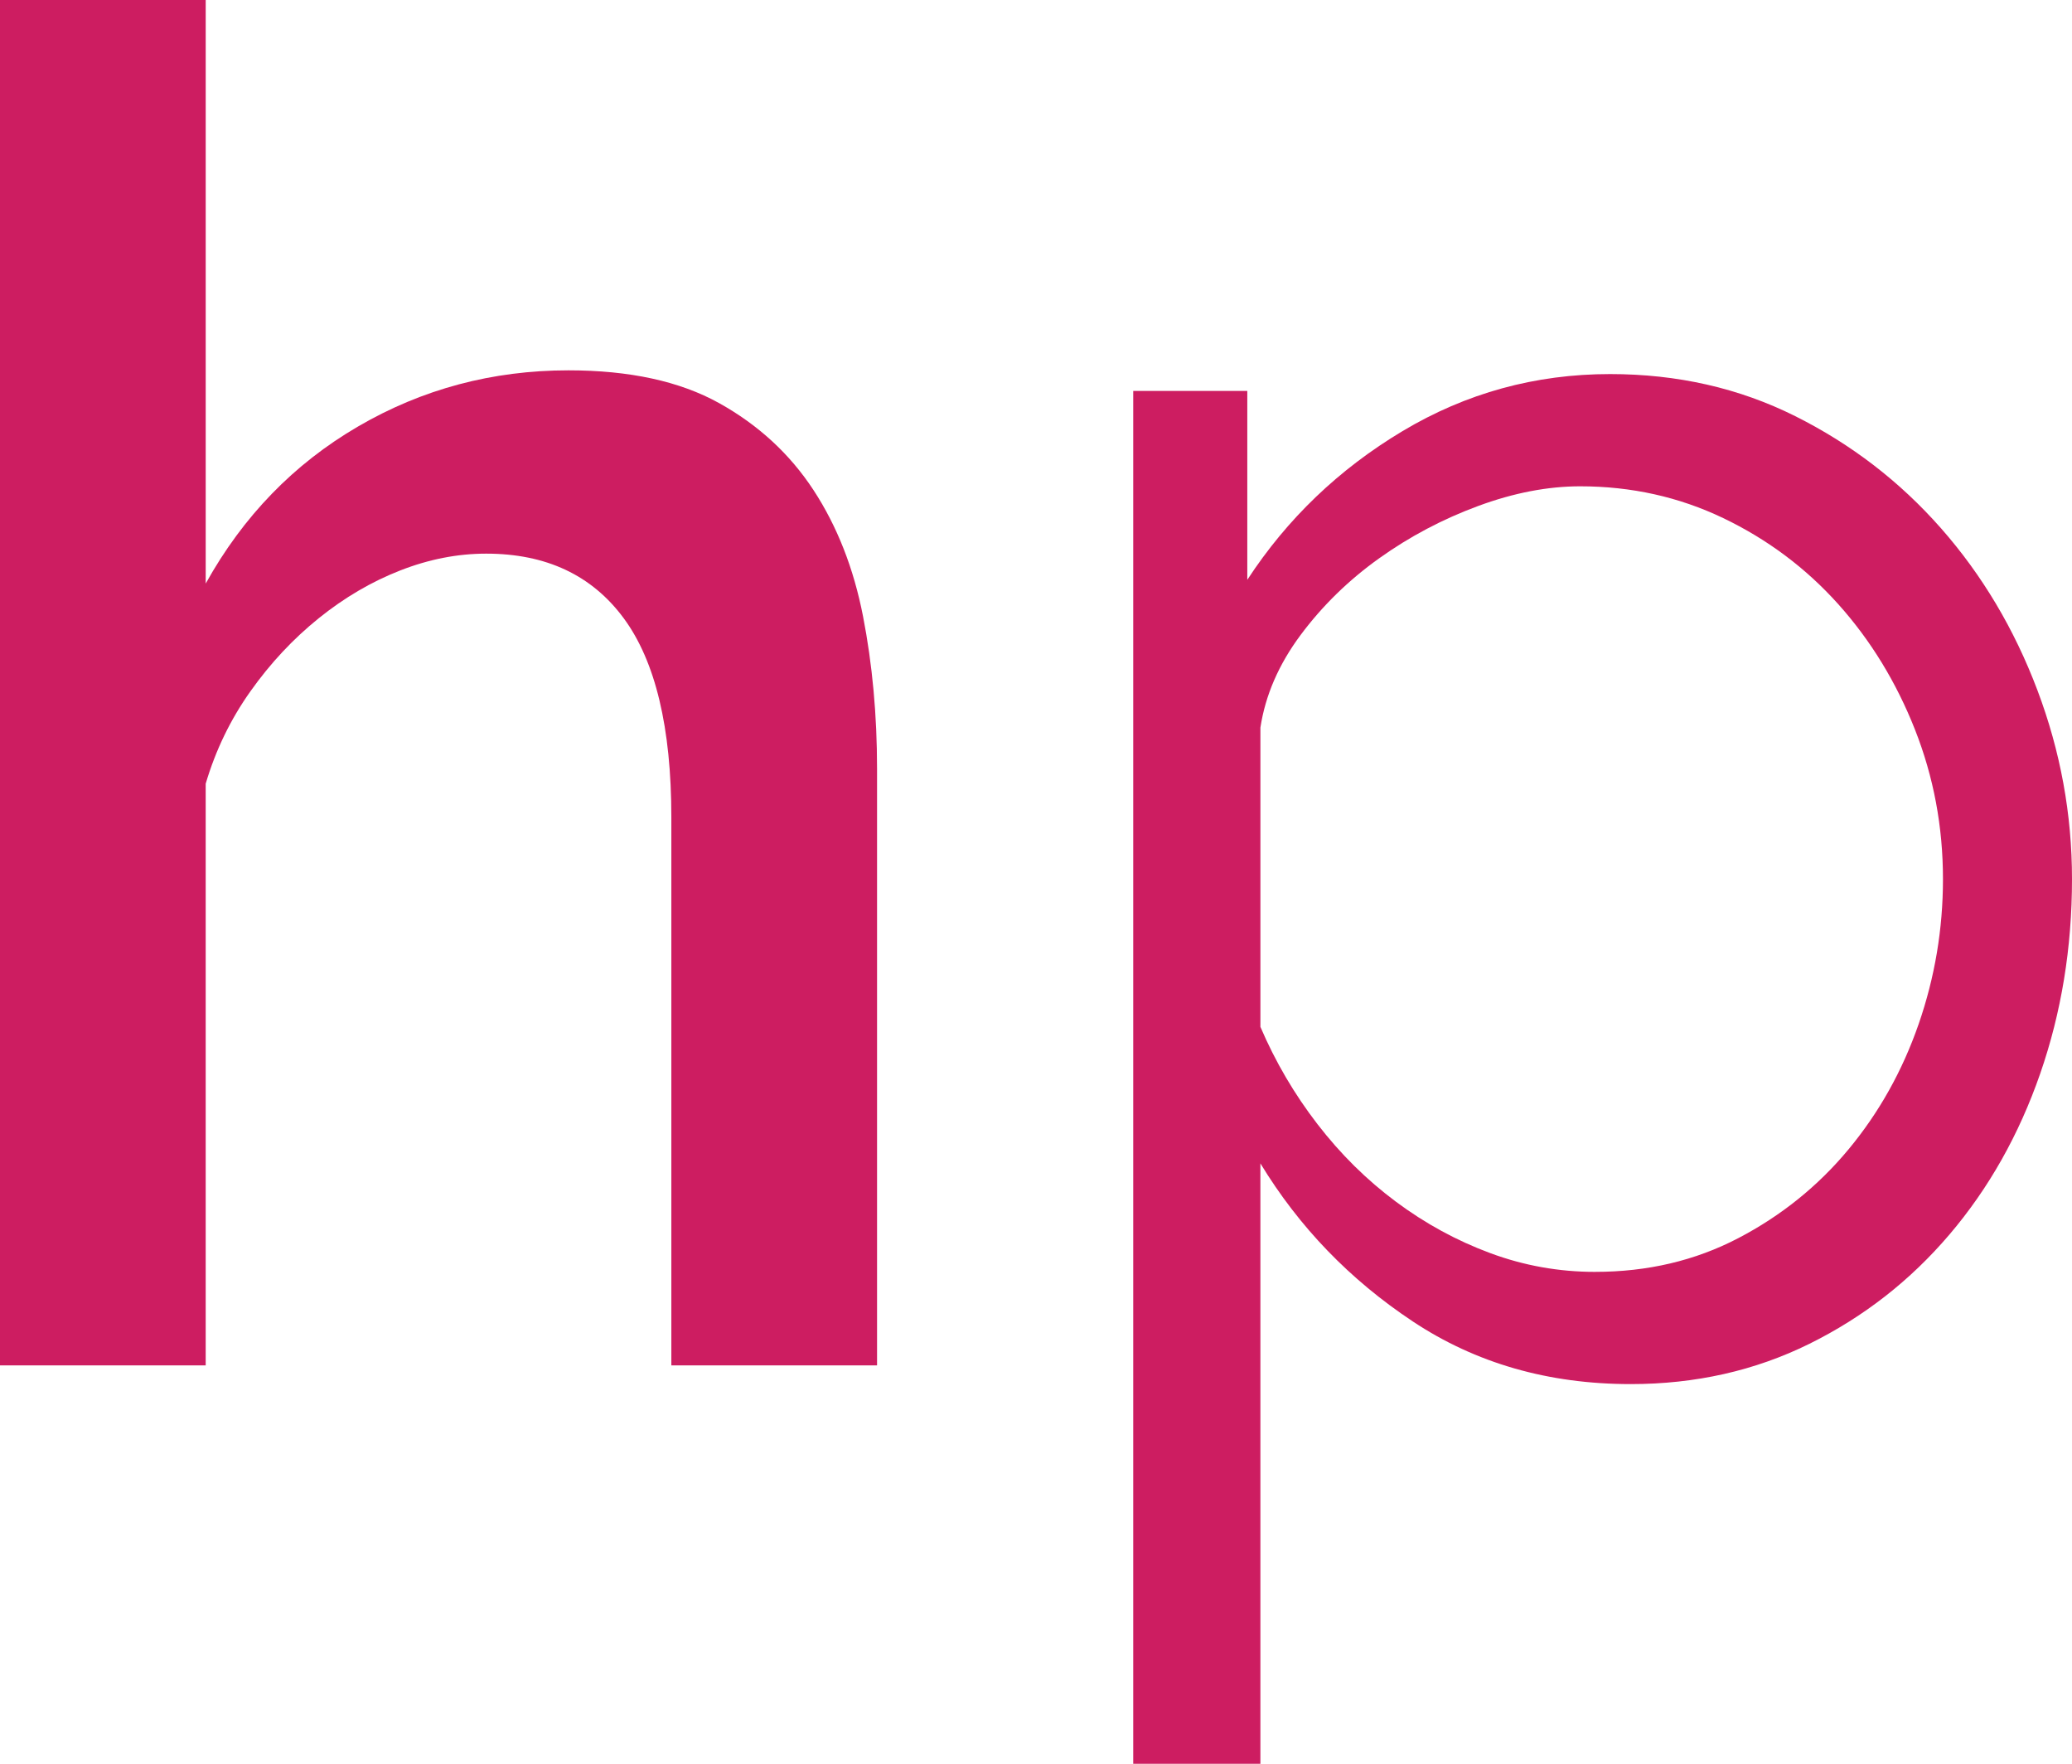
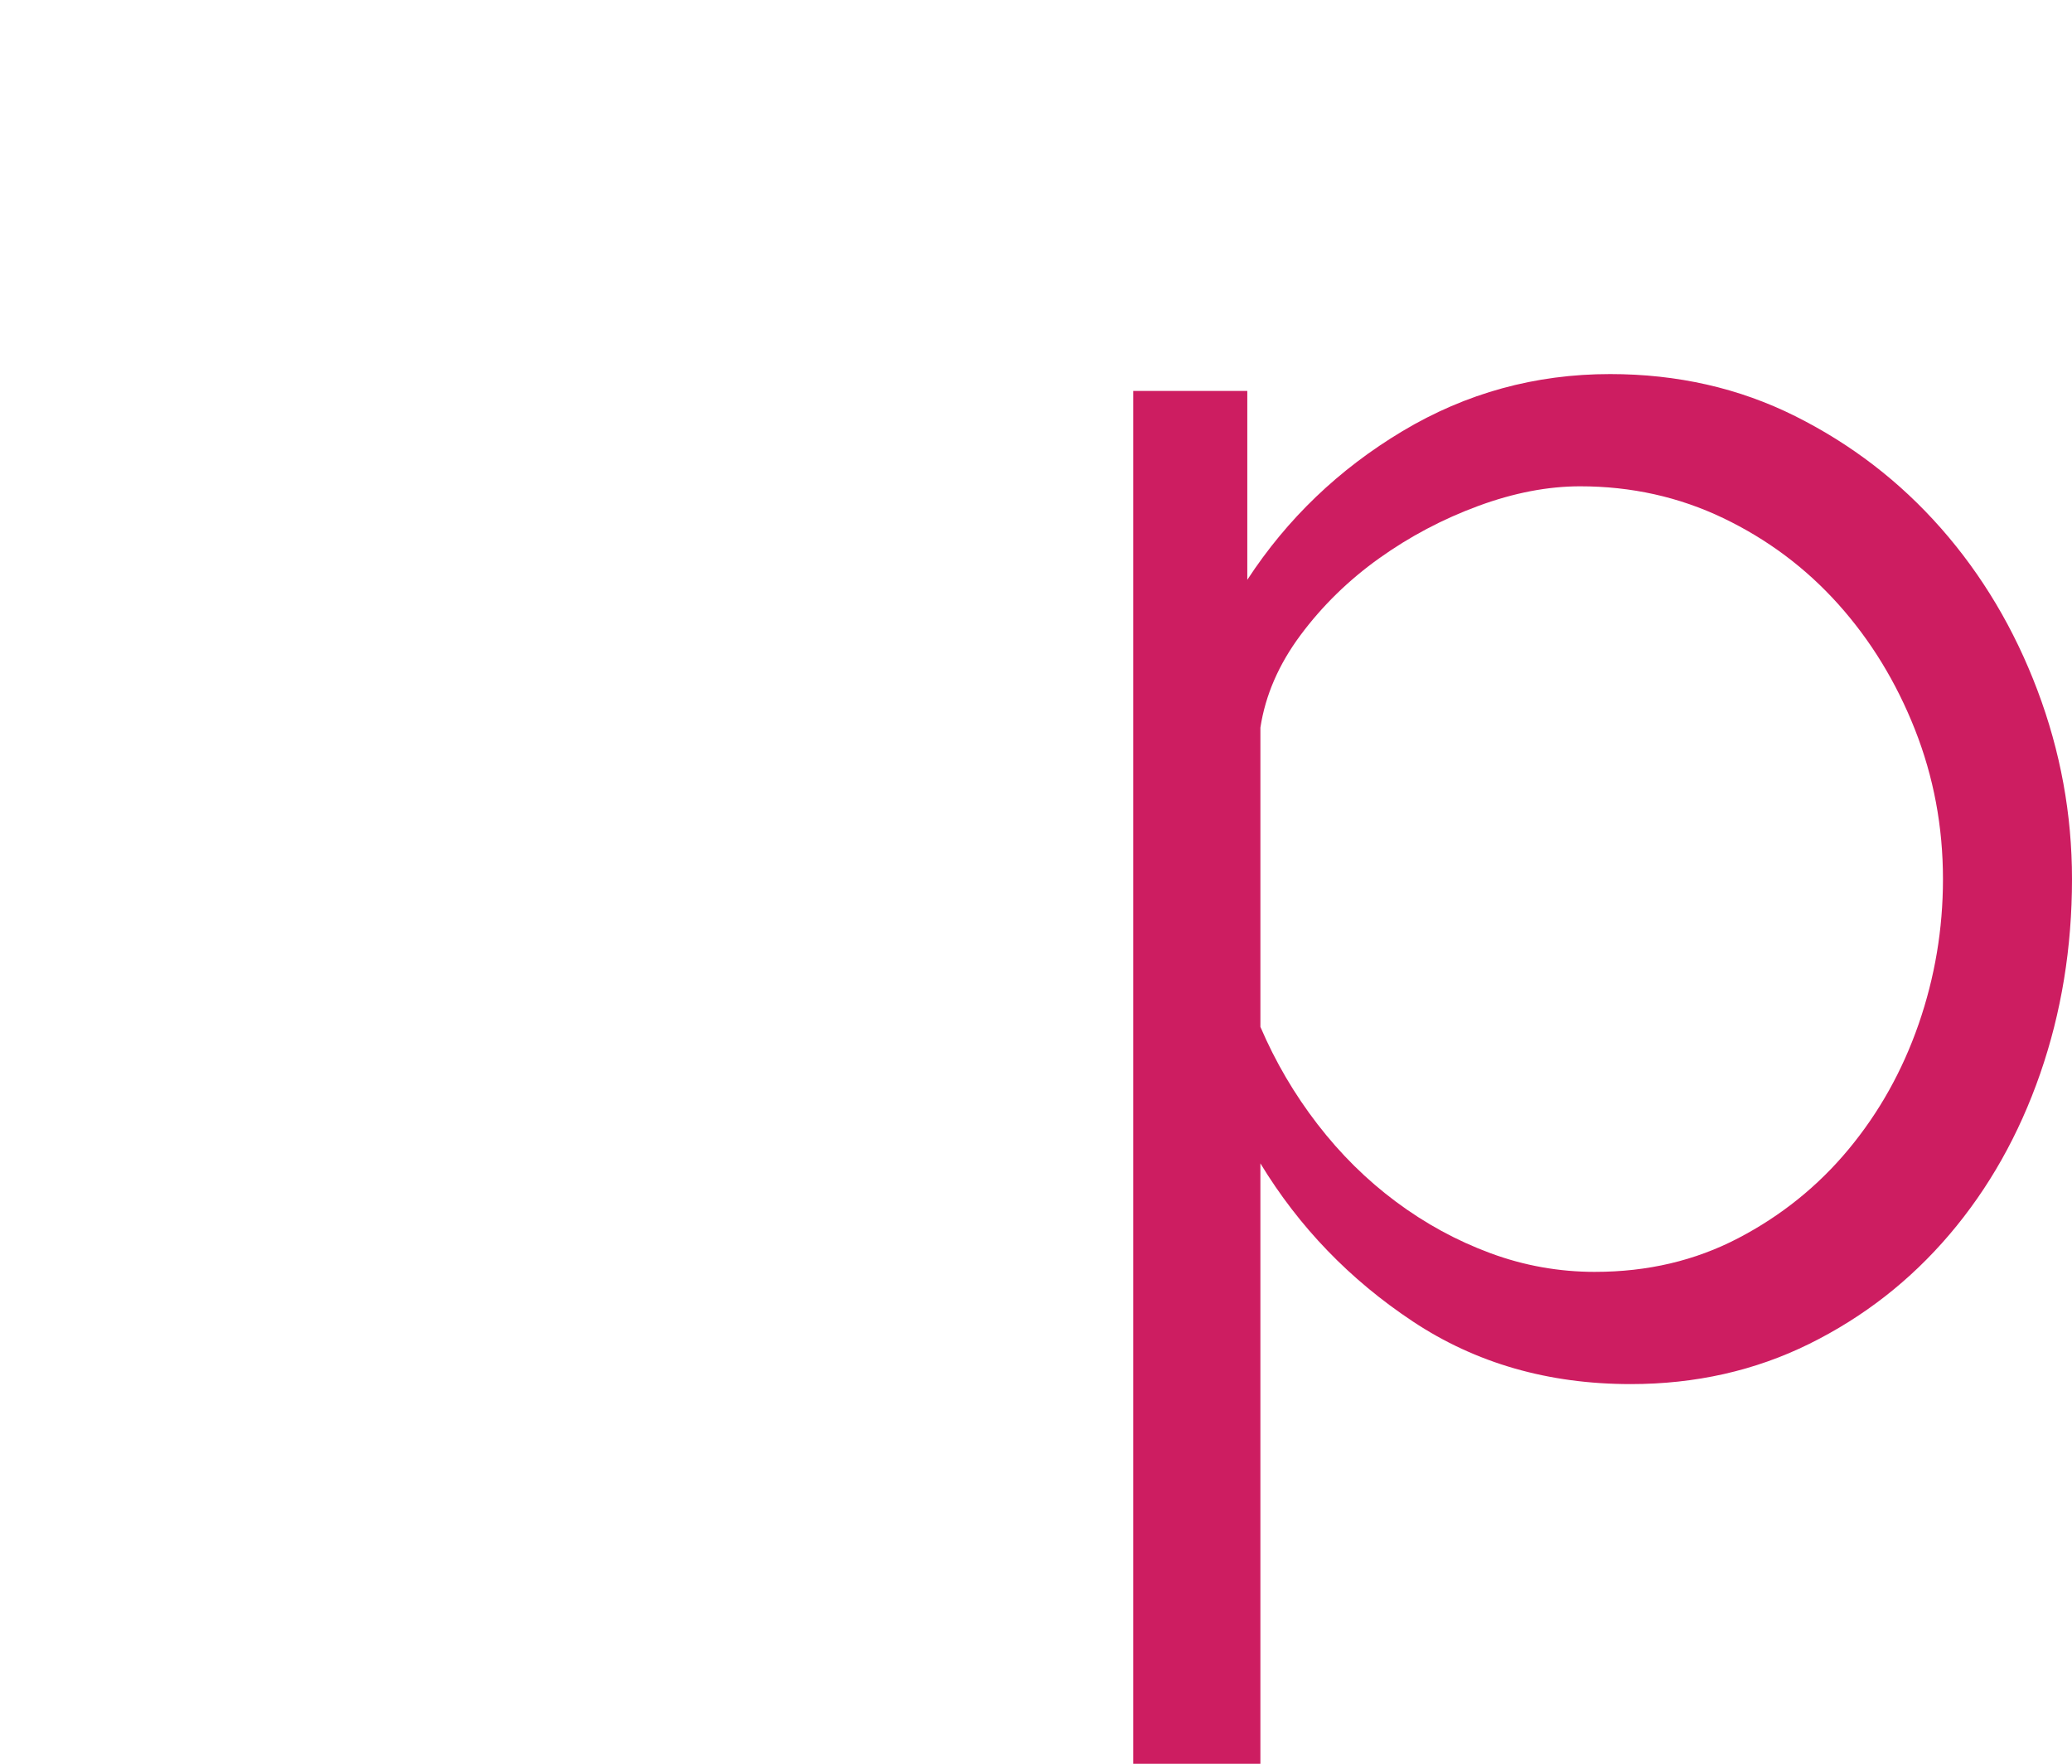
<svg xmlns="http://www.w3.org/2000/svg" id="Layer_1" data-name="Layer 1" width="273.808" height="233.036" viewBox="0 0 273.808 233.036">
  <defs>
    <style>
      .cls-1 {
        fill: #cd1d61;
      }
    </style>
  </defs>
-   <path class="cls-1" d="M115.9,180.399h-27.184v-72.407c0-11.861-2.101-20.634-6.301-26.318-4.201-5.684-10.256-8.525-18.164-8.525-3.792,0-7.58.741-11.368,2.224-3.792,1.482-7.375,3.583-10.75,6.301-3.378,2.719-6.386,5.931-9.02,9.638-2.637,3.707-4.614,7.784-5.931,12.232v76.856H0V0h27.184v77.102c4.942-8.896,11.653-15.815,20.14-20.758,8.483-4.942,17.75-7.414,27.801-7.414,8.07,0,14.704,1.444,19.894,4.325,5.189,2.884,9.348,6.715,12.479,11.491,3.128,4.78,5.314,10.341,6.549,16.681,1.236,6.344,1.853,13.059,1.853,20.141v78.832Z" />
  <path class="cls-1" d="M215.487,182.871c-10.873,0-20.473-2.758-28.79-8.279-8.32-5.518-15.035-12.479-20.14-20.882v79.326h-16.805V51.648h15.074v24.959c5.271-8.07,12.109-14.619,20.512-19.646,8.401-5.023,17.545-7.537,27.431-7.537,8.896,0,17.051,1.853,24.465,5.56s13.839,8.649,19.275,14.827c5.436,6.178,9.677,13.306,12.727,21.377,3.047,8.074,4.572,16.395,4.572,24.959,0,9.062-1.402,17.631-4.201,25.701-2.804,8.073-6.796,15.159-11.985,21.252-5.189,6.098-11.368,10.916-18.534,14.457-7.167,3.541-15.036,5.314-23.601,5.314ZM210.792,168.043c6.92,0,13.222-1.482,18.905-4.448,5.684-2.965,10.541-6.877,14.58-11.738,4.035-4.857,7.124-10.379,9.267-16.557,2.14-6.179,3.213-12.56,3.213-19.152,0-6.919-1.235-13.507-3.707-19.77-2.471-6.259-5.85-11.777-10.132-16.557-4.286-4.776-9.352-8.565-15.198-11.368-5.85-2.8-12.151-4.201-18.904-4.201-4.286,0-8.773.865-13.469,2.595s-9.062,4.039-13.097,6.919c-4.039,2.884-7.499,6.263-10.38,10.132-2.884,3.873-4.656,7.951-5.312,12.233v39.539c1.977,4.614,4.486,8.896,7.537,12.851,3.046,3.954,6.506,7.375,10.379,10.256,3.869,2.884,8.031,5.15,12.479,6.796,4.448,1.648,9.059,2.471,13.839,2.471Z" />
</svg>